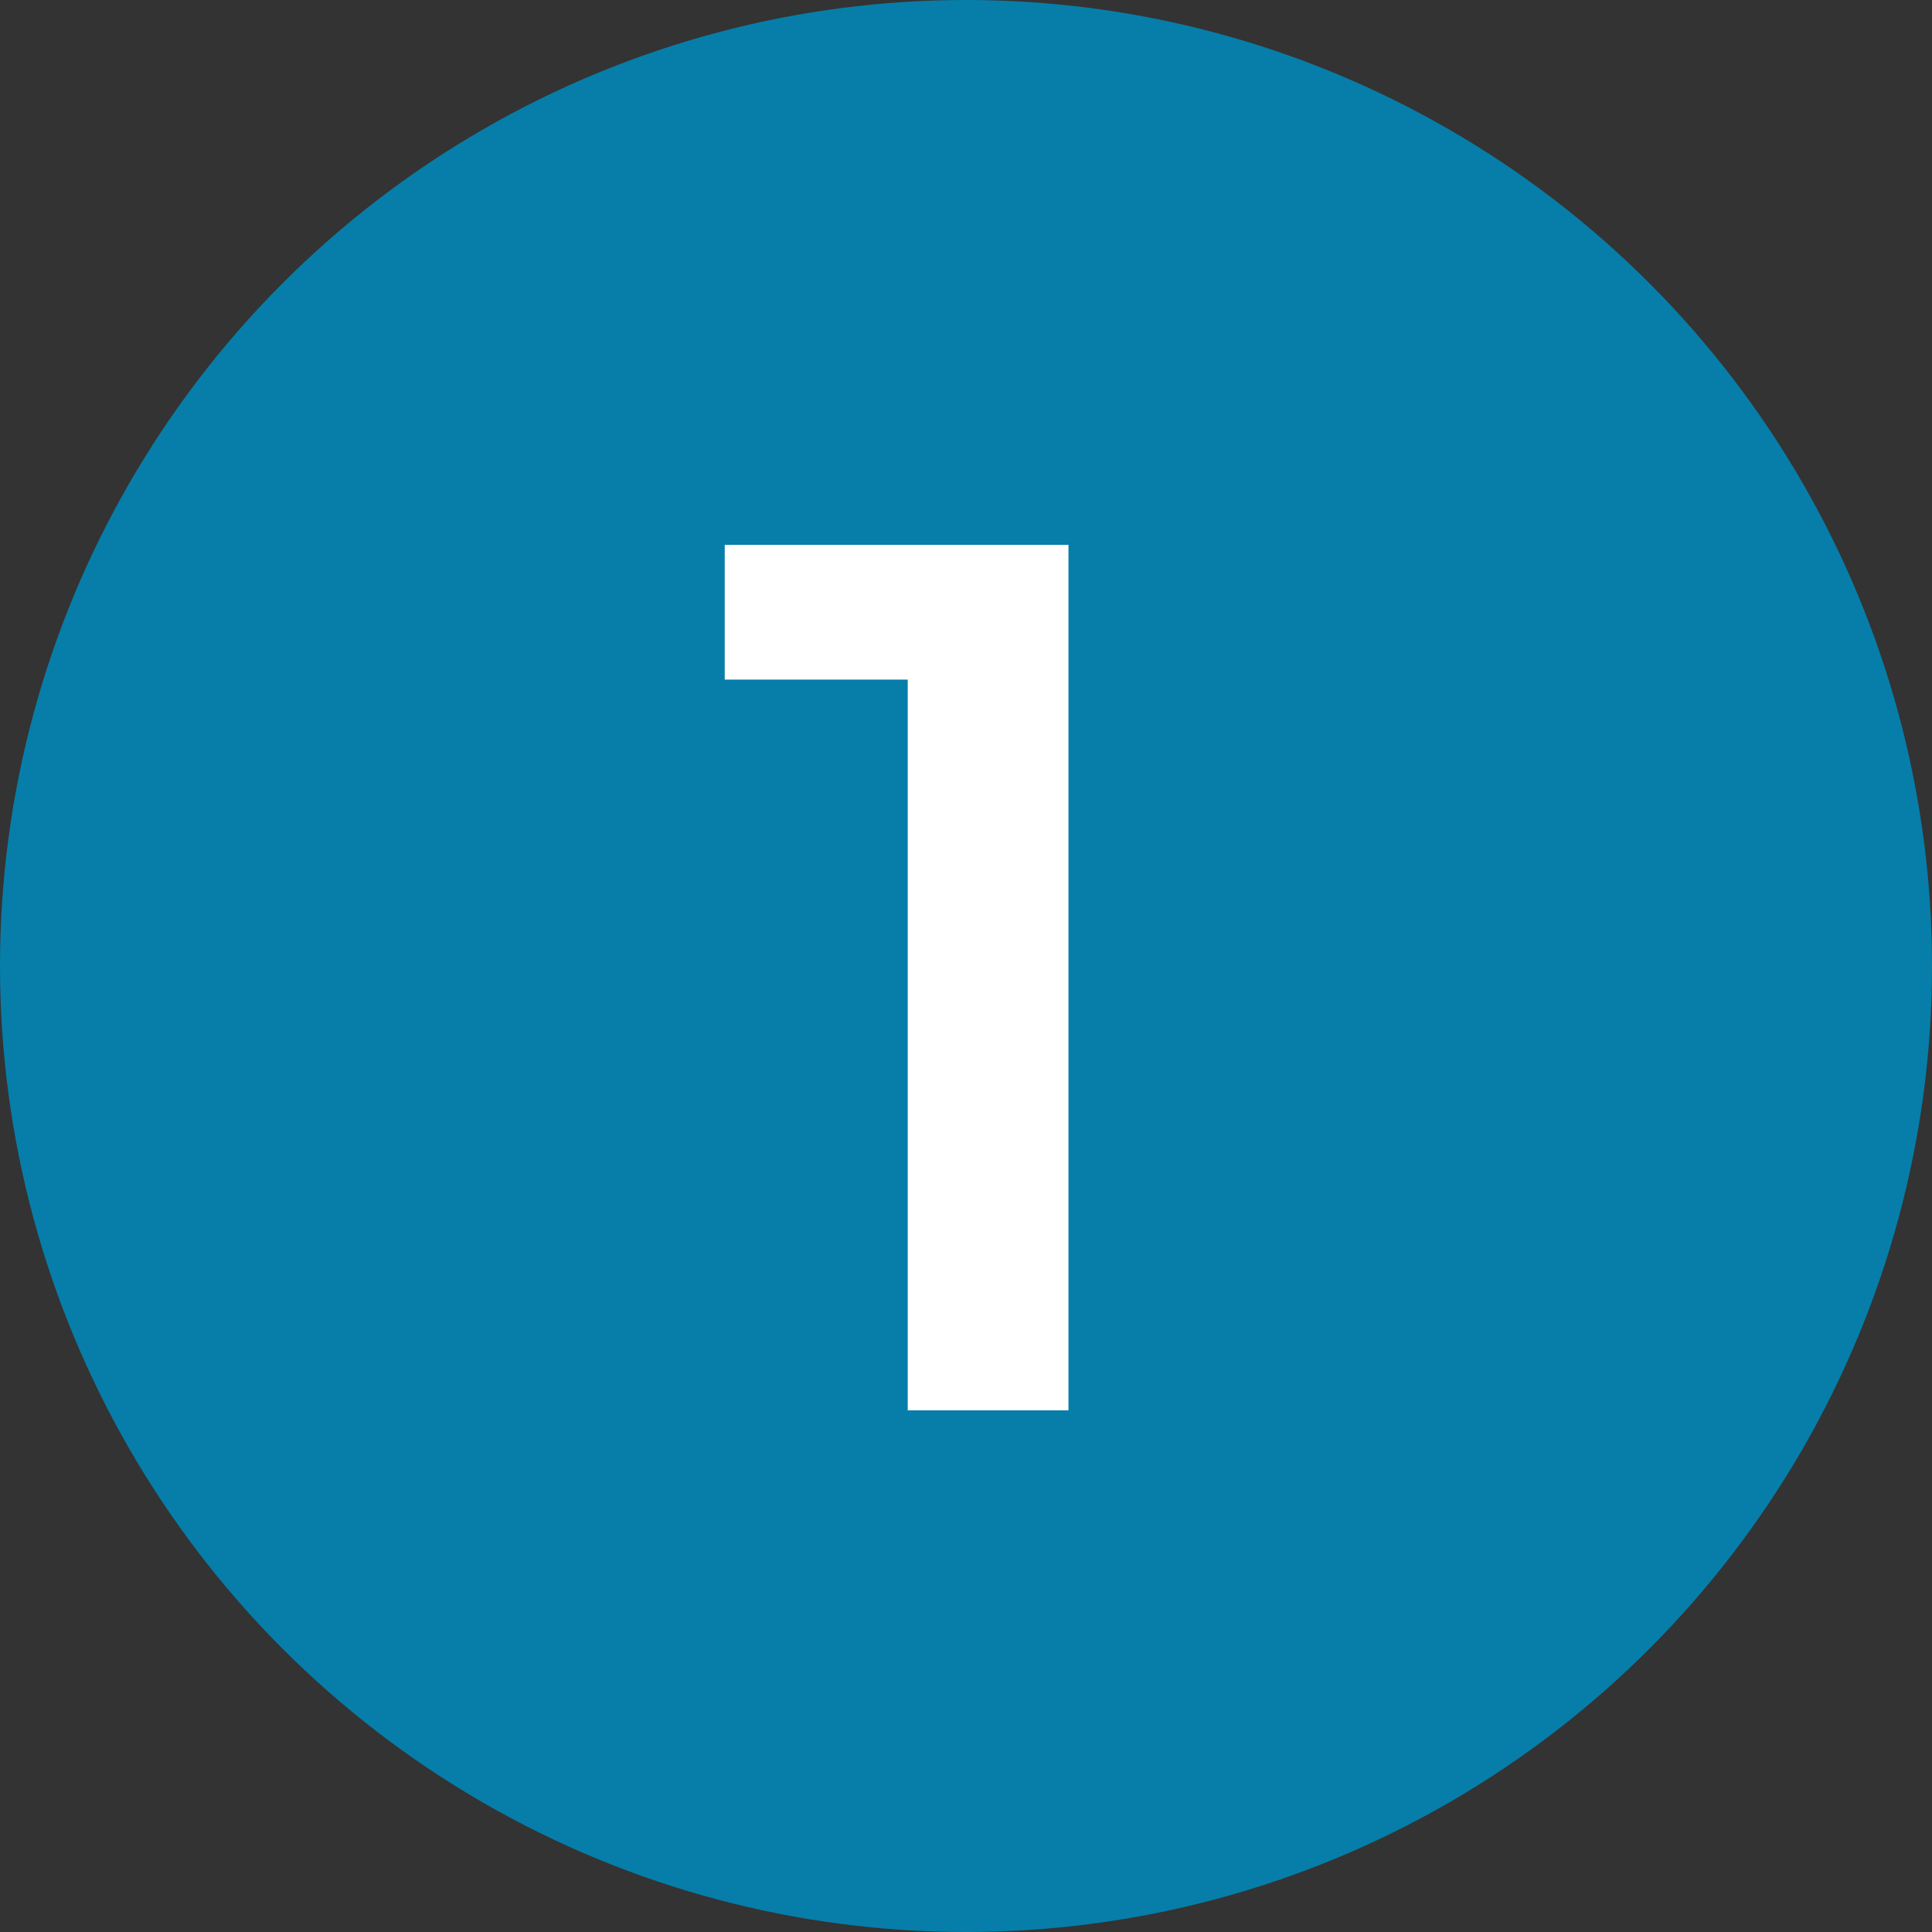
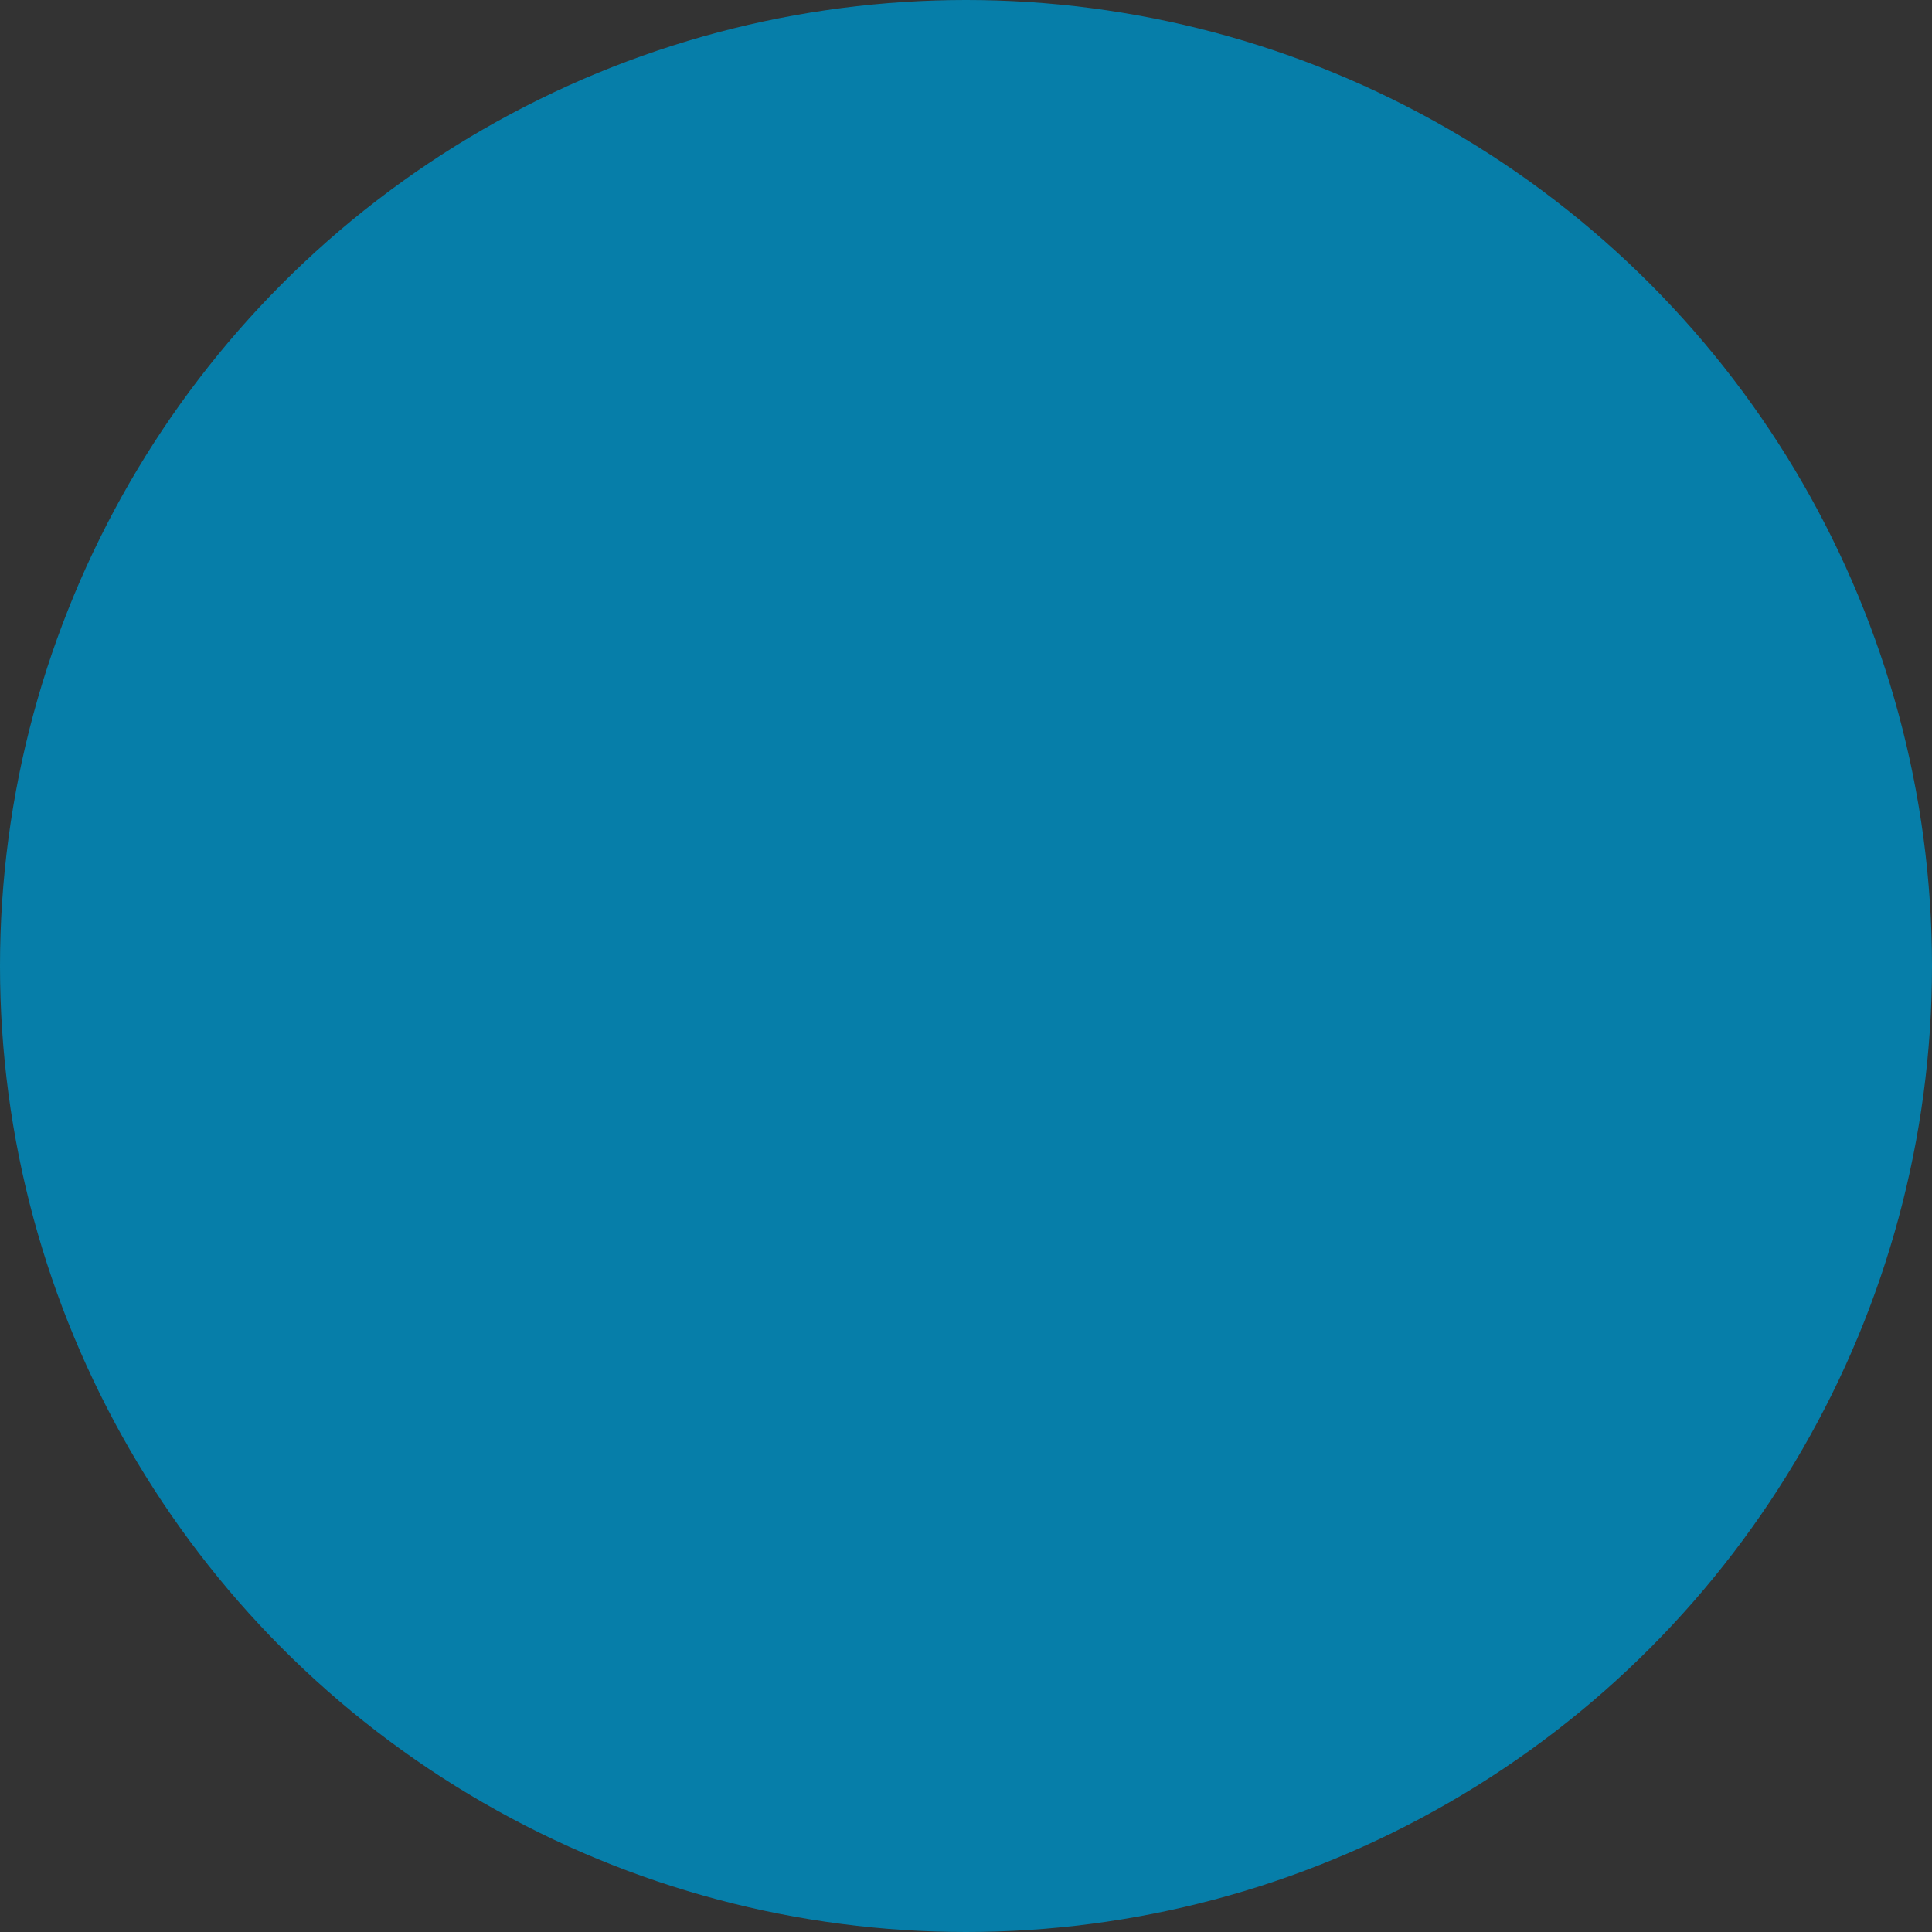
<svg xmlns="http://www.w3.org/2000/svg" width="100" height="100" viewBox="0 0 100 100" fill="none">
  <rect x="0" y="0" width="100" height="100" fill="#333333" stroke="none" />
  <circle cx="50" cy="50" r="50" fill="#067EA9" />
-   <path d="M46.984 73V31.4L50.632 35.176H37.512V28.2H55.304V73H46.984Z" fill="white" />
</svg>